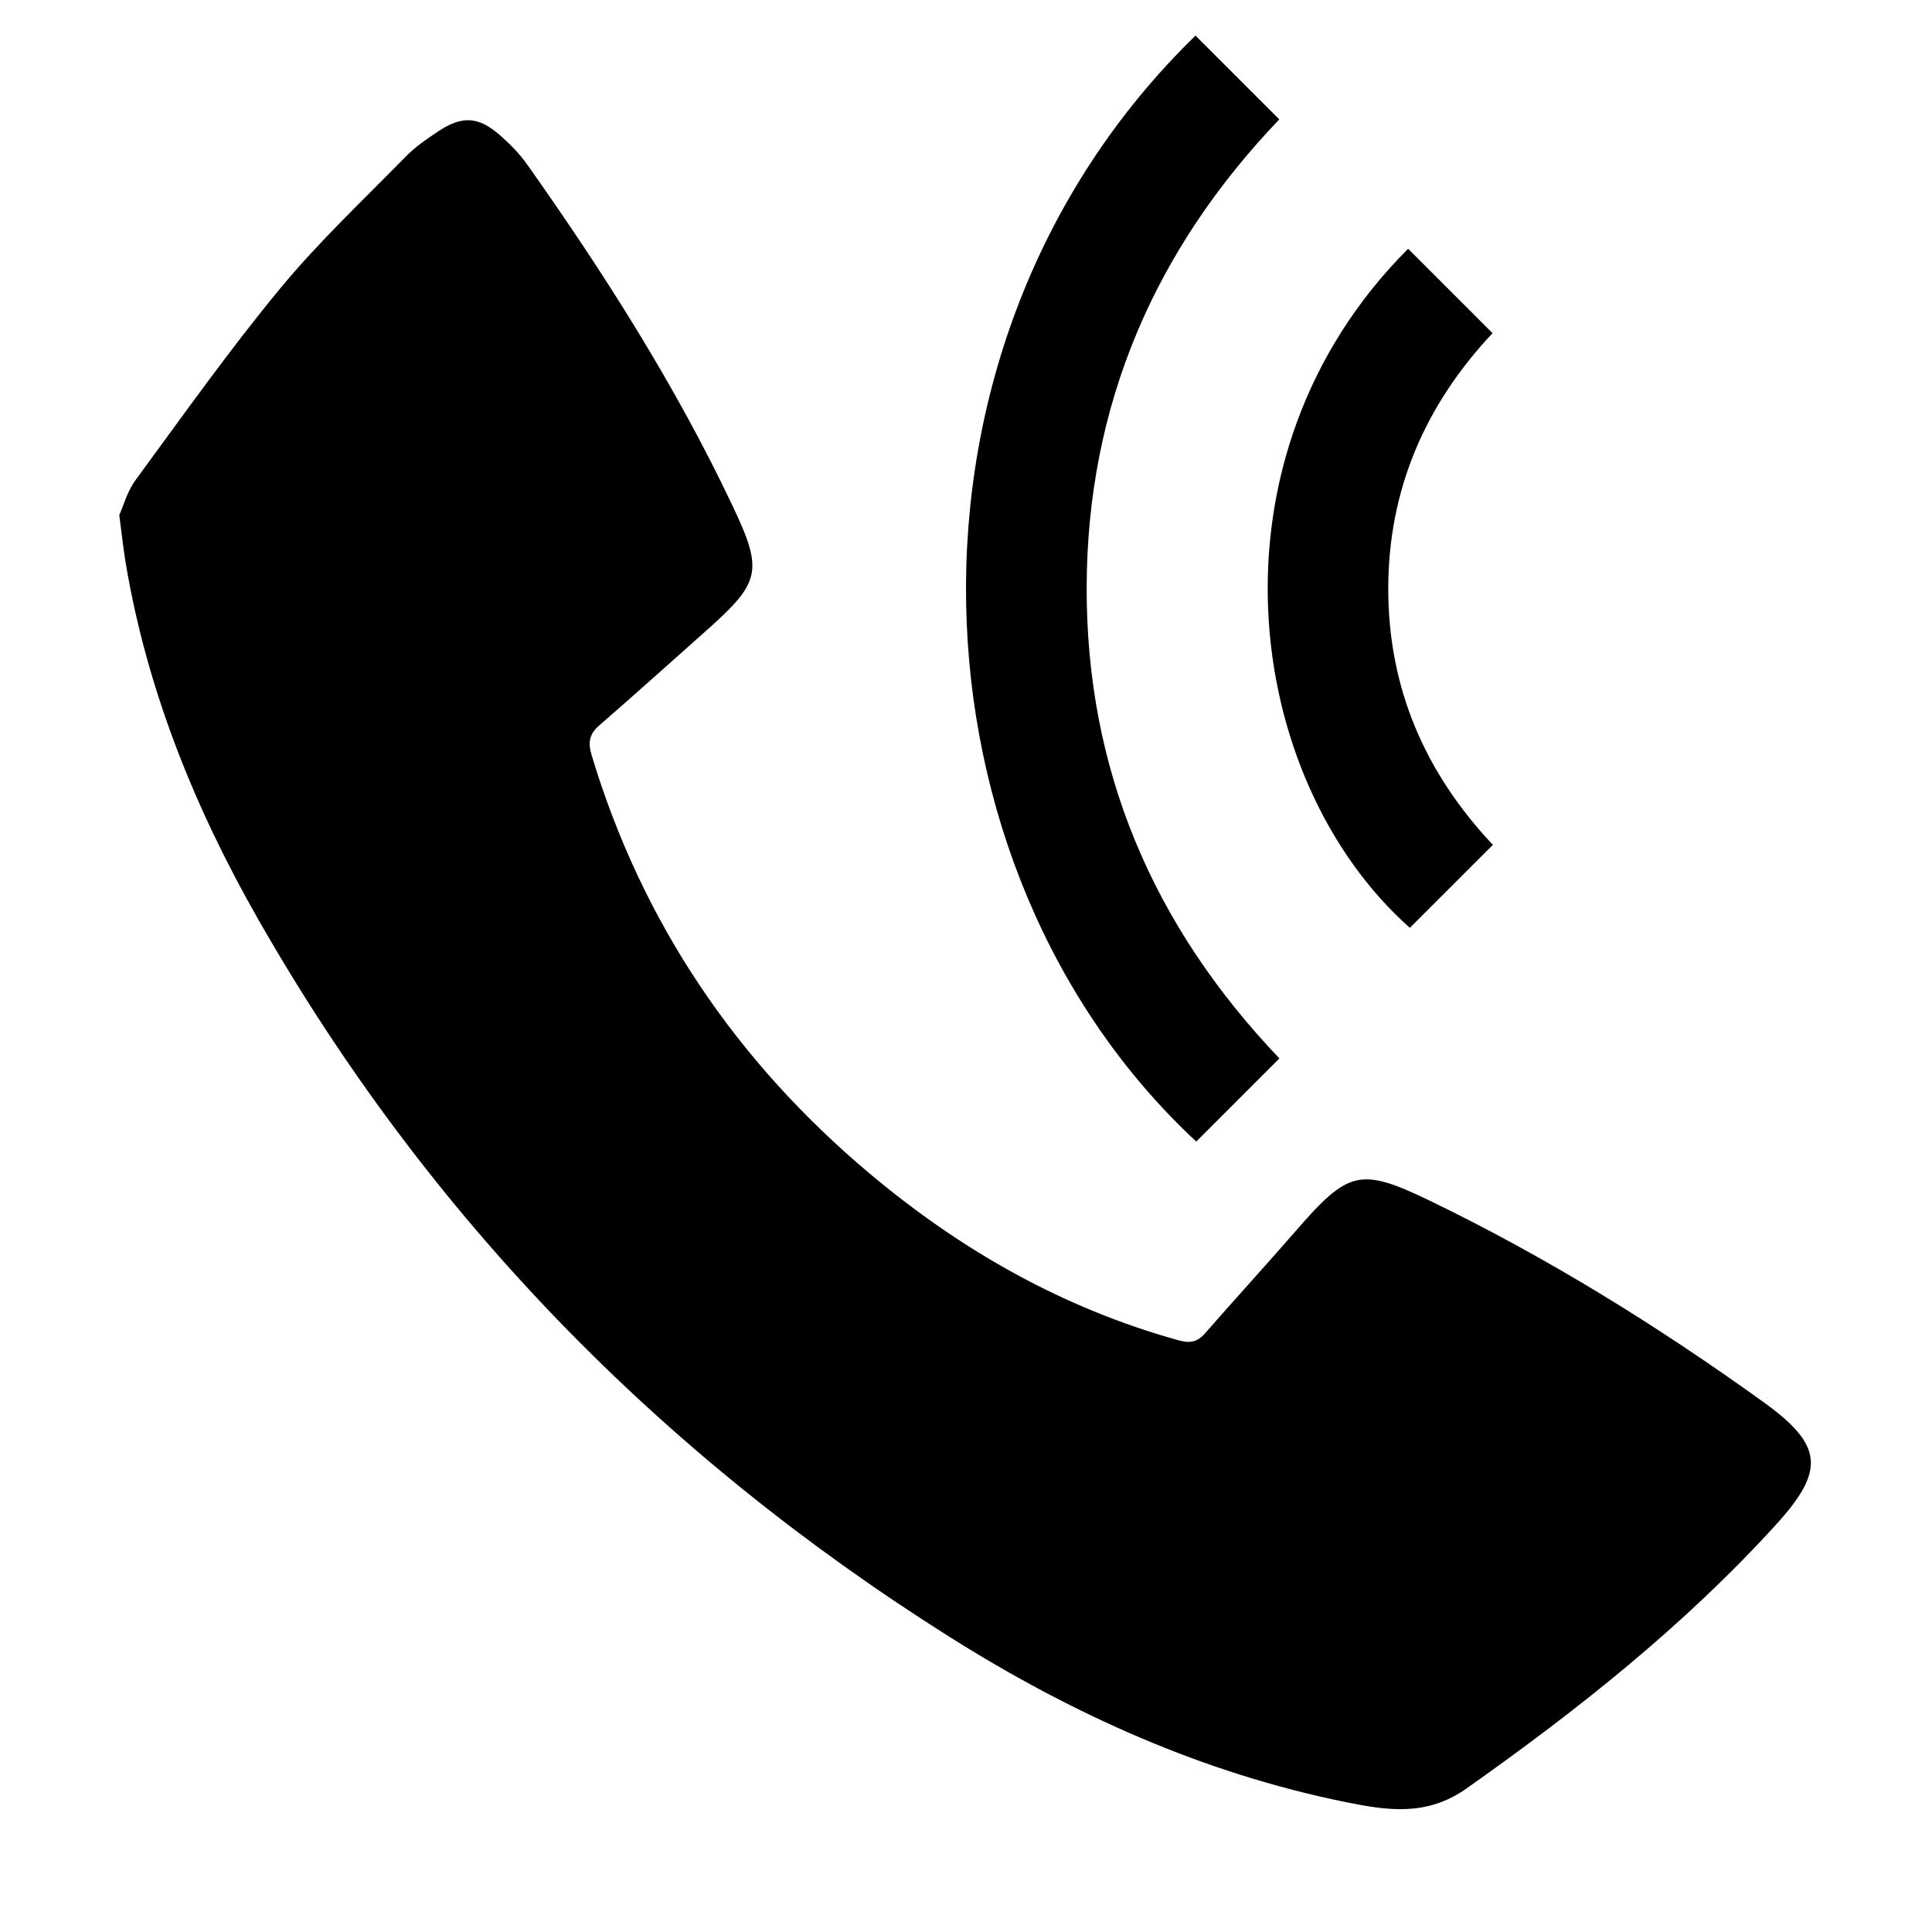
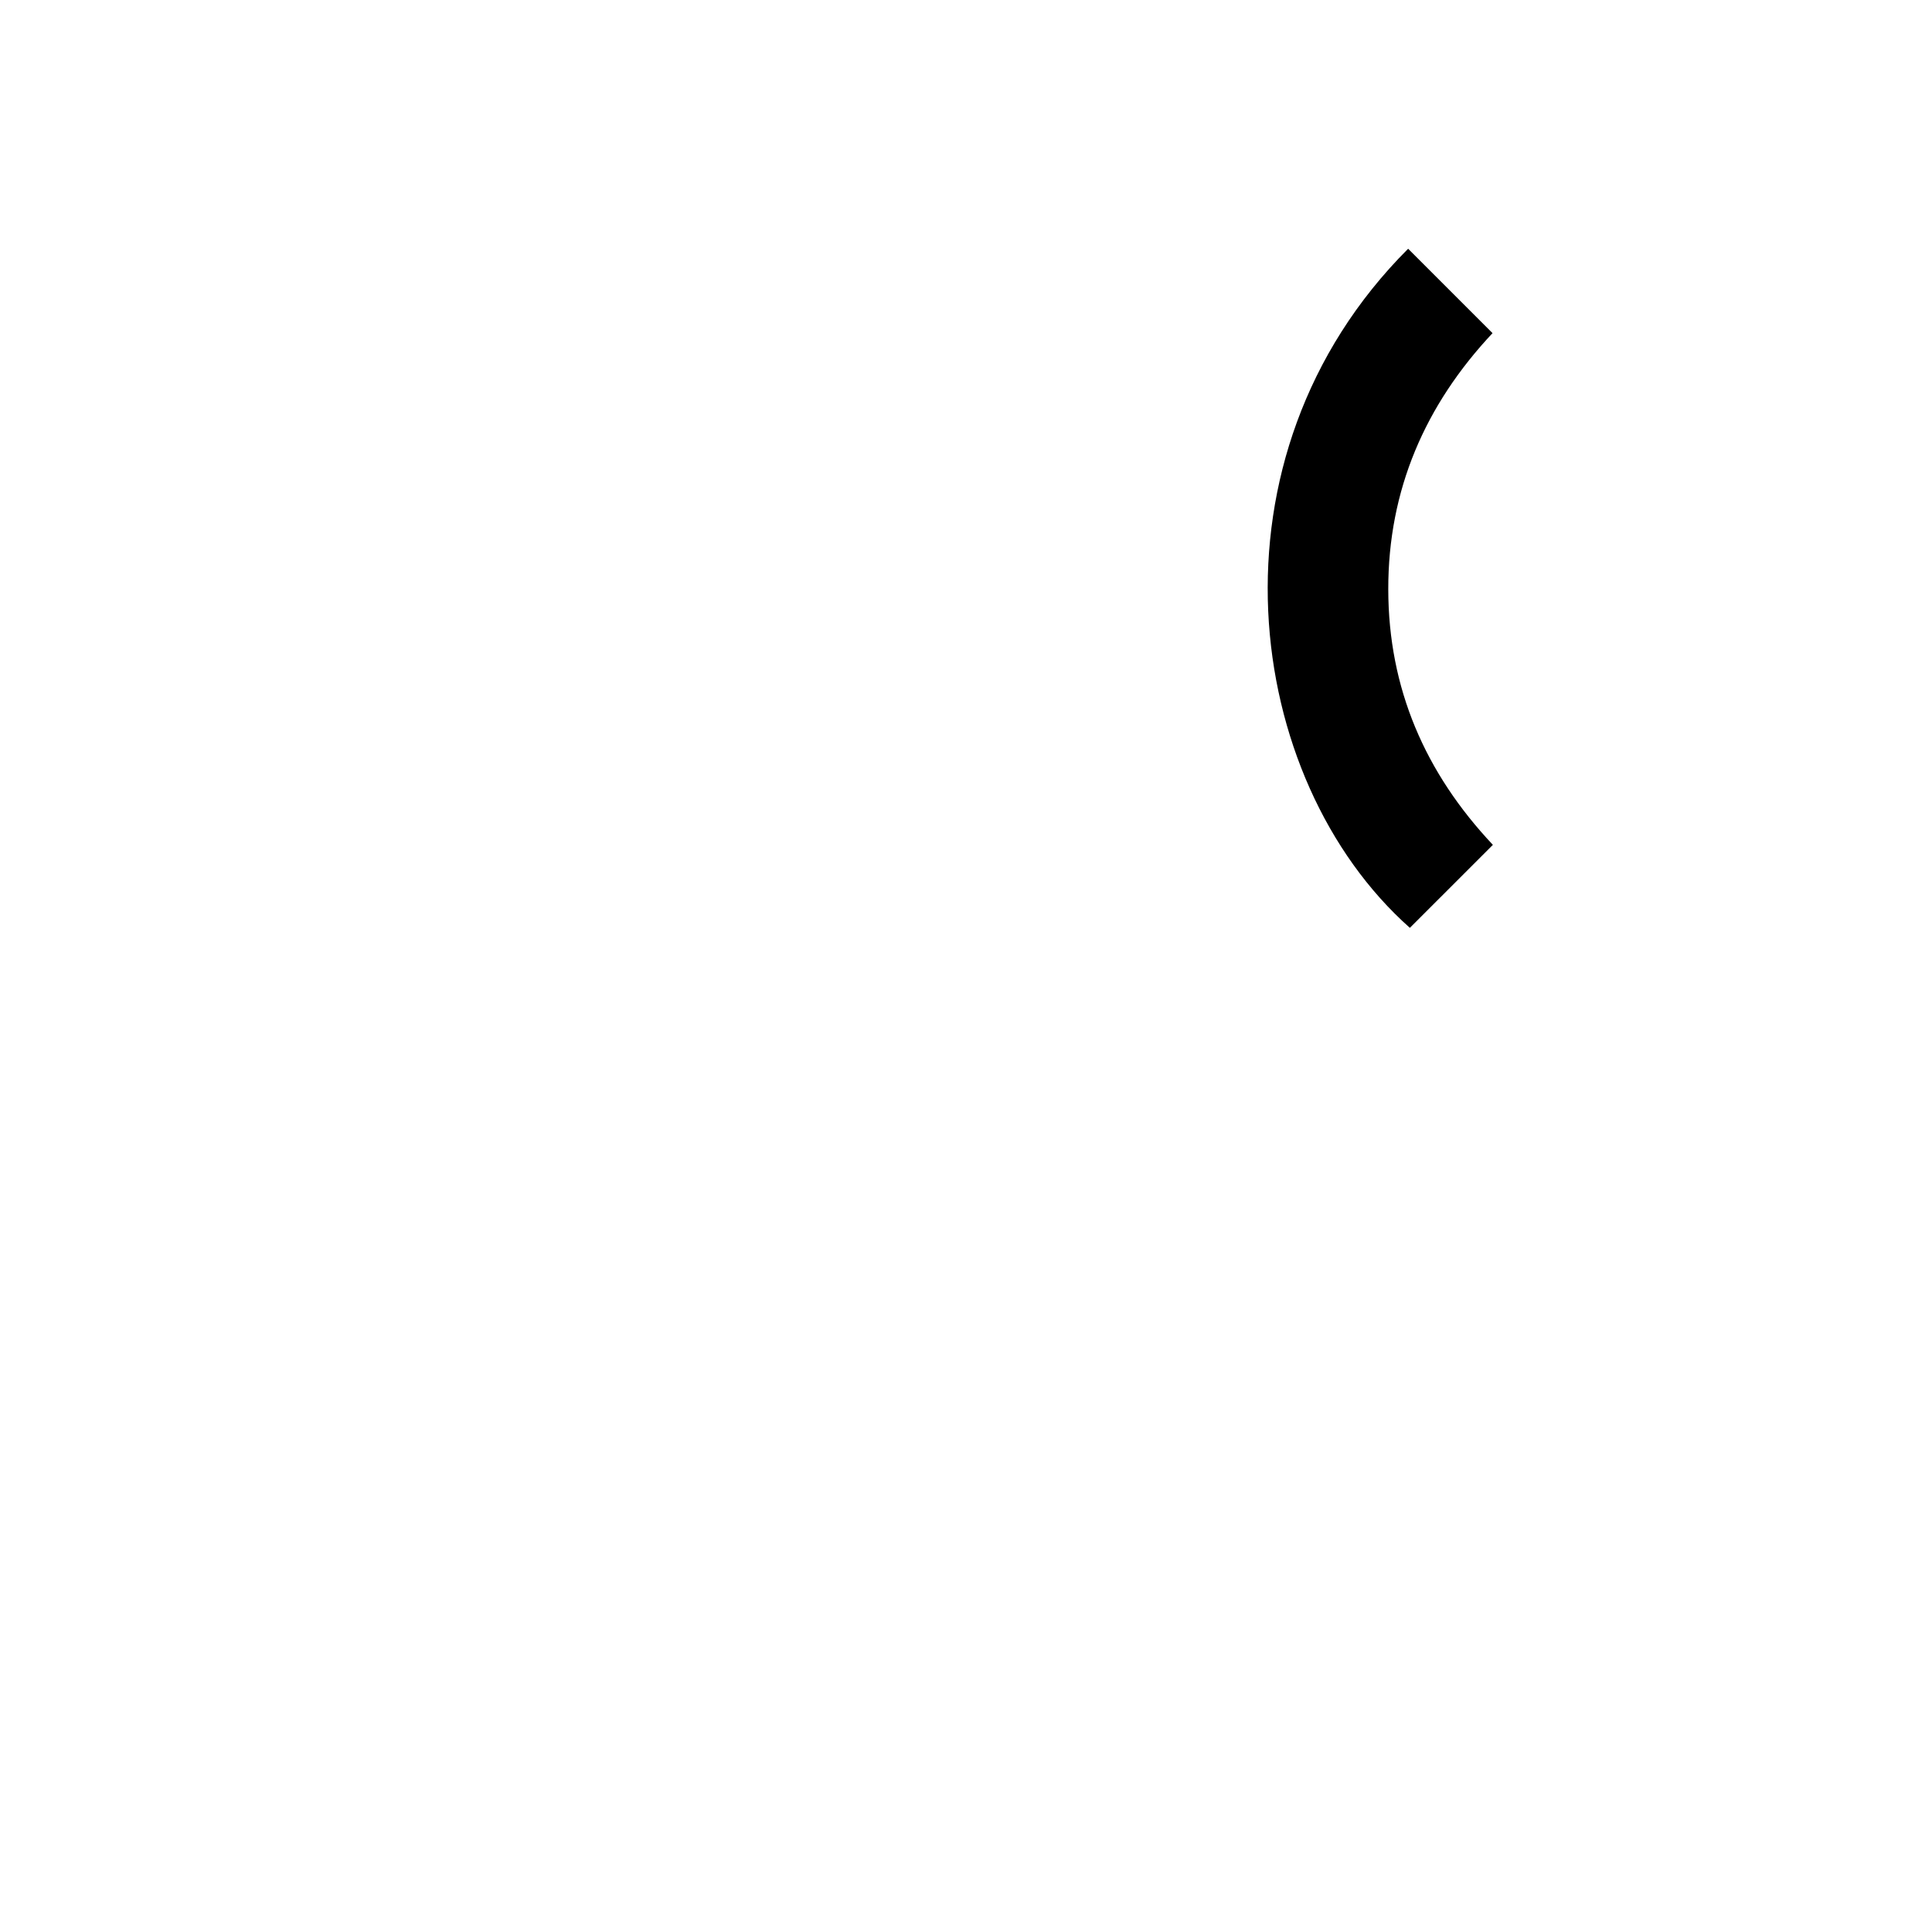
<svg xmlns="http://www.w3.org/2000/svg" version="1.1" id="Layer_1" x="0px" y="0px" viewBox="0 0 1000 1000" style="enable-background:new 0 0 1000 1000;" xml:space="preserve">
-   <path d="M61.733,266.614c2.032-4.483,4.093-12.229,8.51-18.245c24.431-33.278,48.34-67.039,74.599-98.841  c20.032-24.261,43.155-45.99,65.221-68.535c4.953-5.06,10.998-9.173,16.941-13.115c12.204-8.095,20.699-7.589,31.764,2.099  c5.109,4.473,10.032,9.437,13.942,14.956c39.908,56.339,76.898,114.487,106.526,176.991c16.001,33.756,14.4,39.507-13.653,64.469  c-18.469,16.433-36.862,32.954-55.514,49.177c-5.183,4.508-5.755,8.954-3.822,15.369c26.105,86.63,74.79,158.37,143.696,216.324  c47.279,39.765,100.116,69.86,160.117,86.484c5.858,1.623,9.659,0.956,13.608-3.556c15.637-17.871,31.656-35.408,47.247-53.318  c27.066-31.091,33.025-32.895,69.822-15.07c60.442,29.28,117.369,64.597,171.823,103.771c31.205,22.449,32.348,35.408,6.588,63.706  c-47.571,52.256-102.547,95.816-160.155,136.484c-20.536,14.497-40.845,11.384-62.302,7.038  c-73.95-14.979-141.649-45.508-205.014-85.432c-149.756-94.356-270.177-217.474-358.037-371.539  C100.924,418.466,76.31,357.74,65.182,292.17C63.931,284.801,63.166,277.35,61.733,266.614z" />
-   <path d="M662.215,547.833c-14.666,14.666-28.851,28.851-43.035,43.035C467.612,450.116,453.238,179.621,618.786,18.42  c14.166,14.166,28.347,28.347,43.368,43.368c-64.584,67.514-99.469,148.064-99.697,242.165  C562.229,398.225,596.54,478.99,662.215,547.833z" />
  <path d="M772.711,437.294c-14.588,14.588-28.775,28.775-42.965,42.96c-86.35-76.662-108.883-243.479-0.897-351.501  c14.337,14.337,28.689,28.689,43.685,43.685c-34.867,37.127-54.039,81.101-53.968,132.612  C718.637,356.228,737.544,399.967,772.711,437.294z" />
</svg>